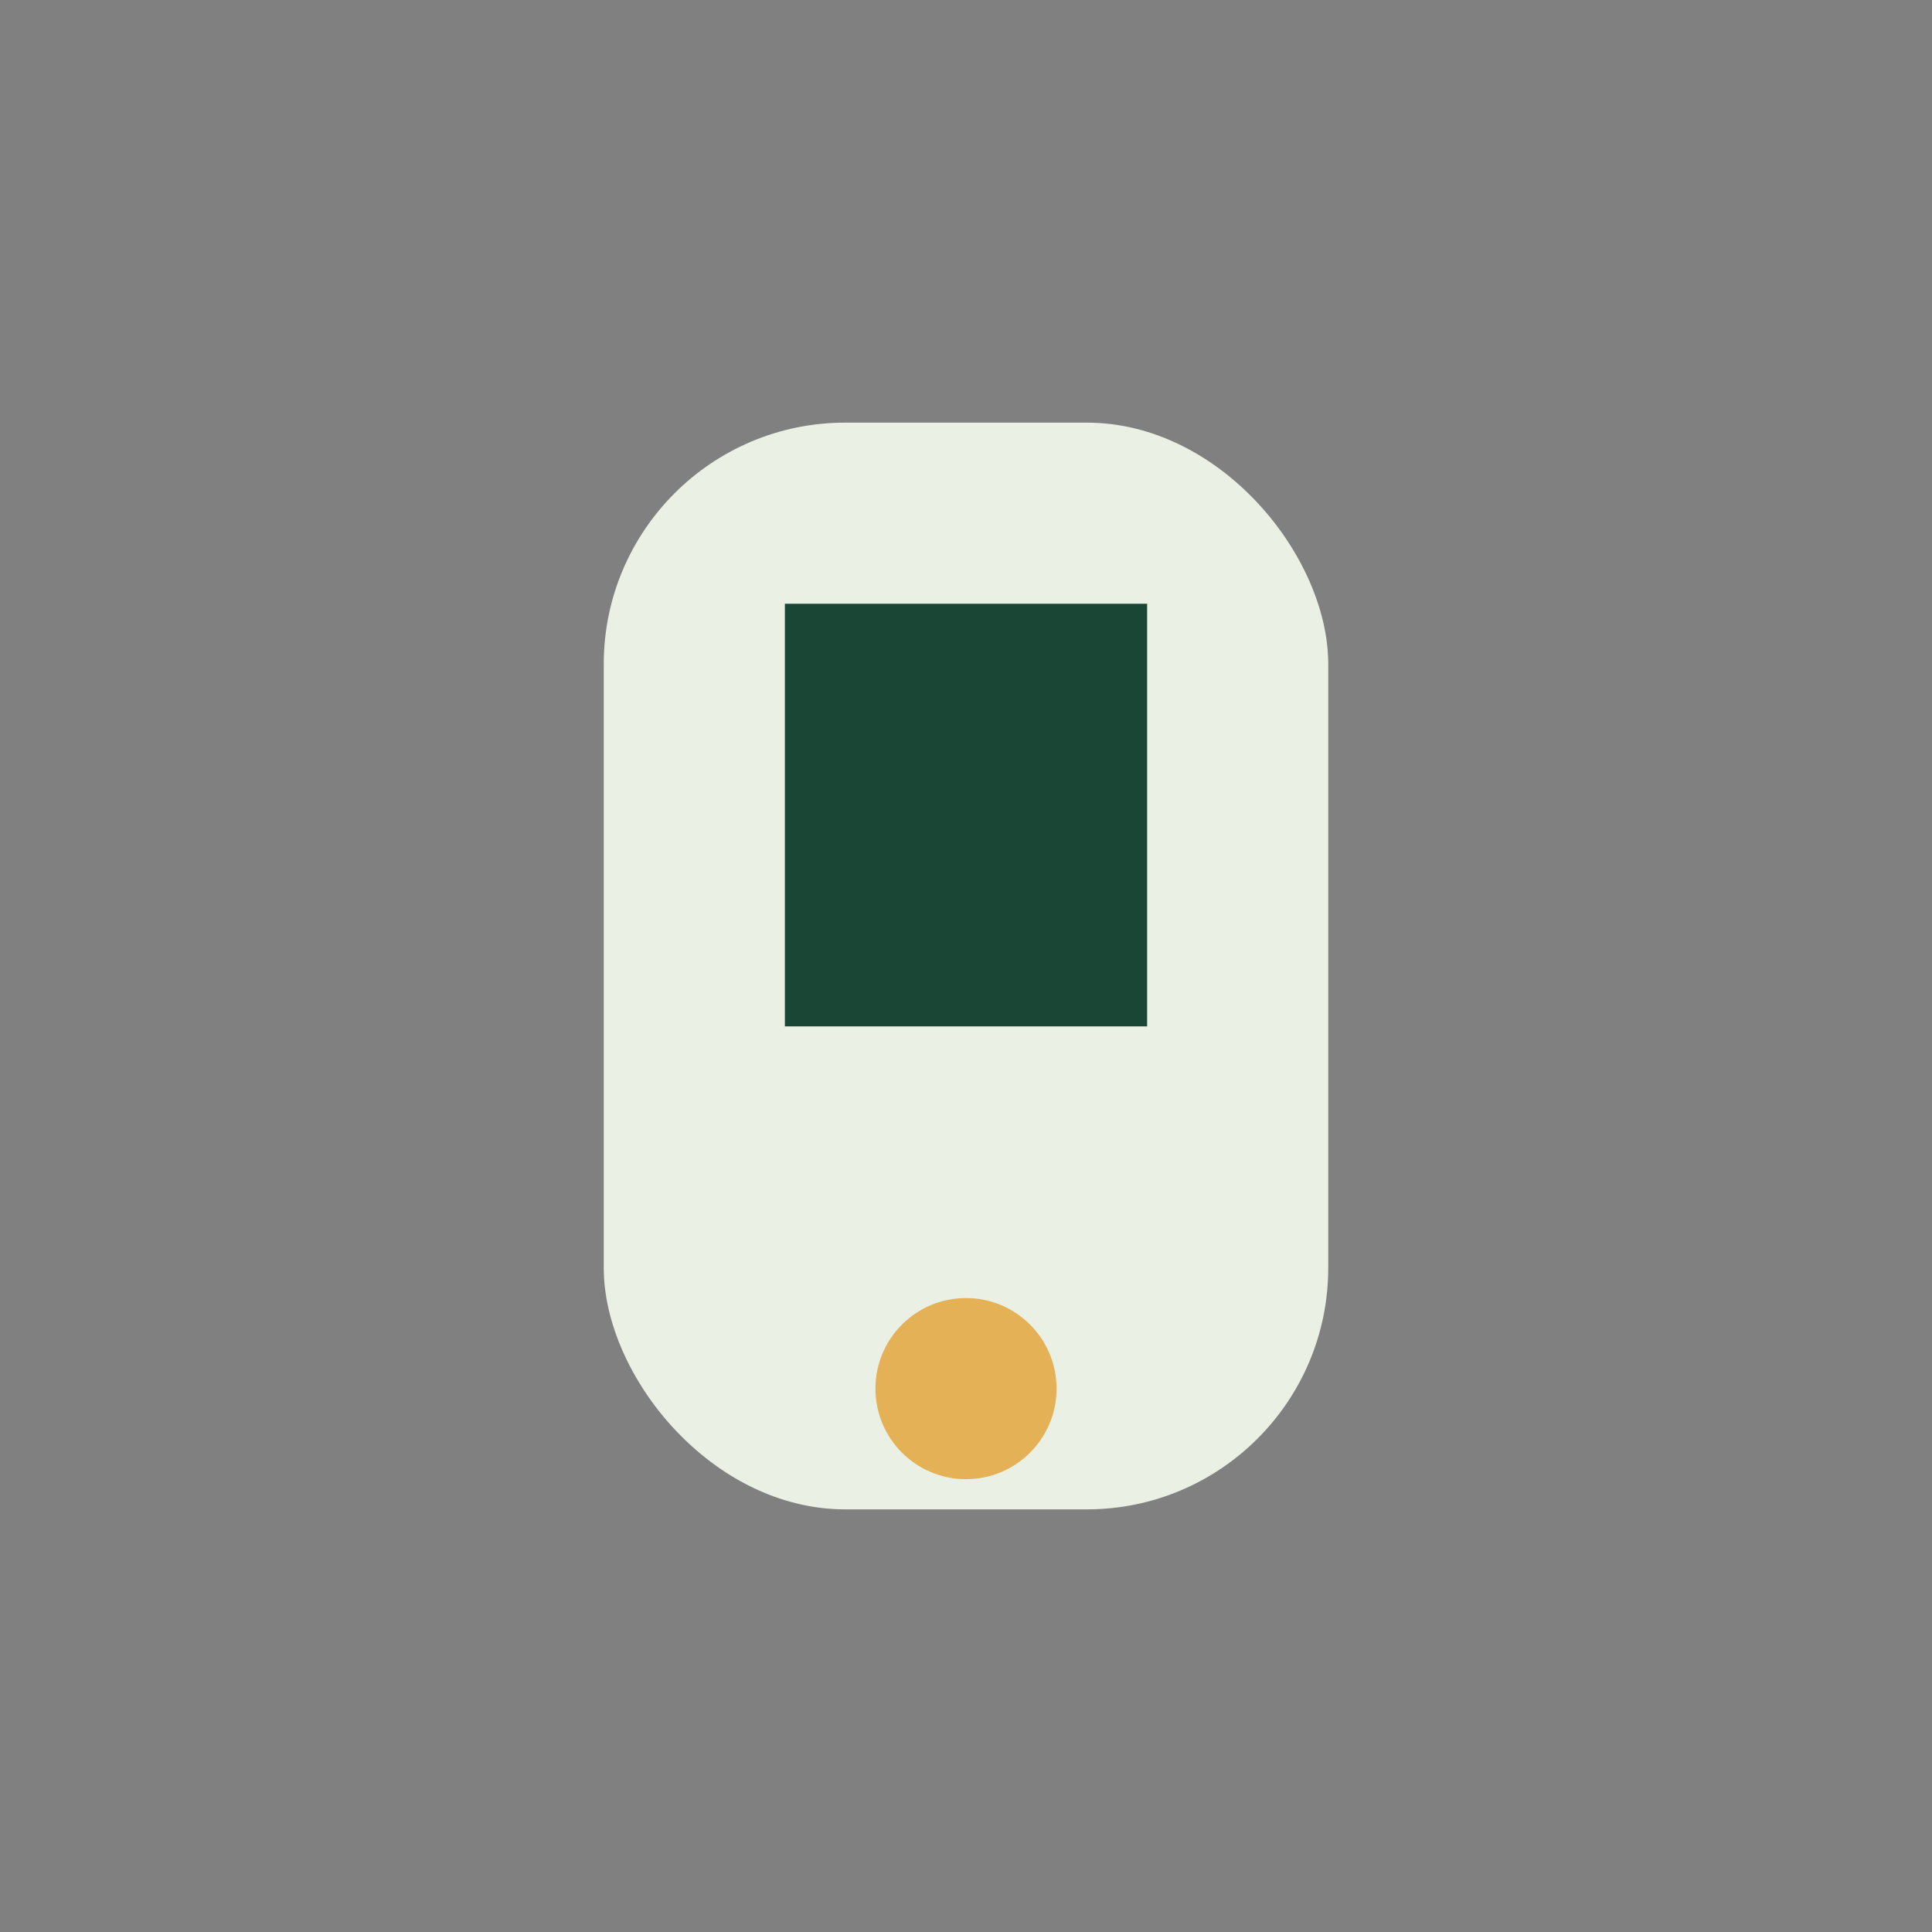
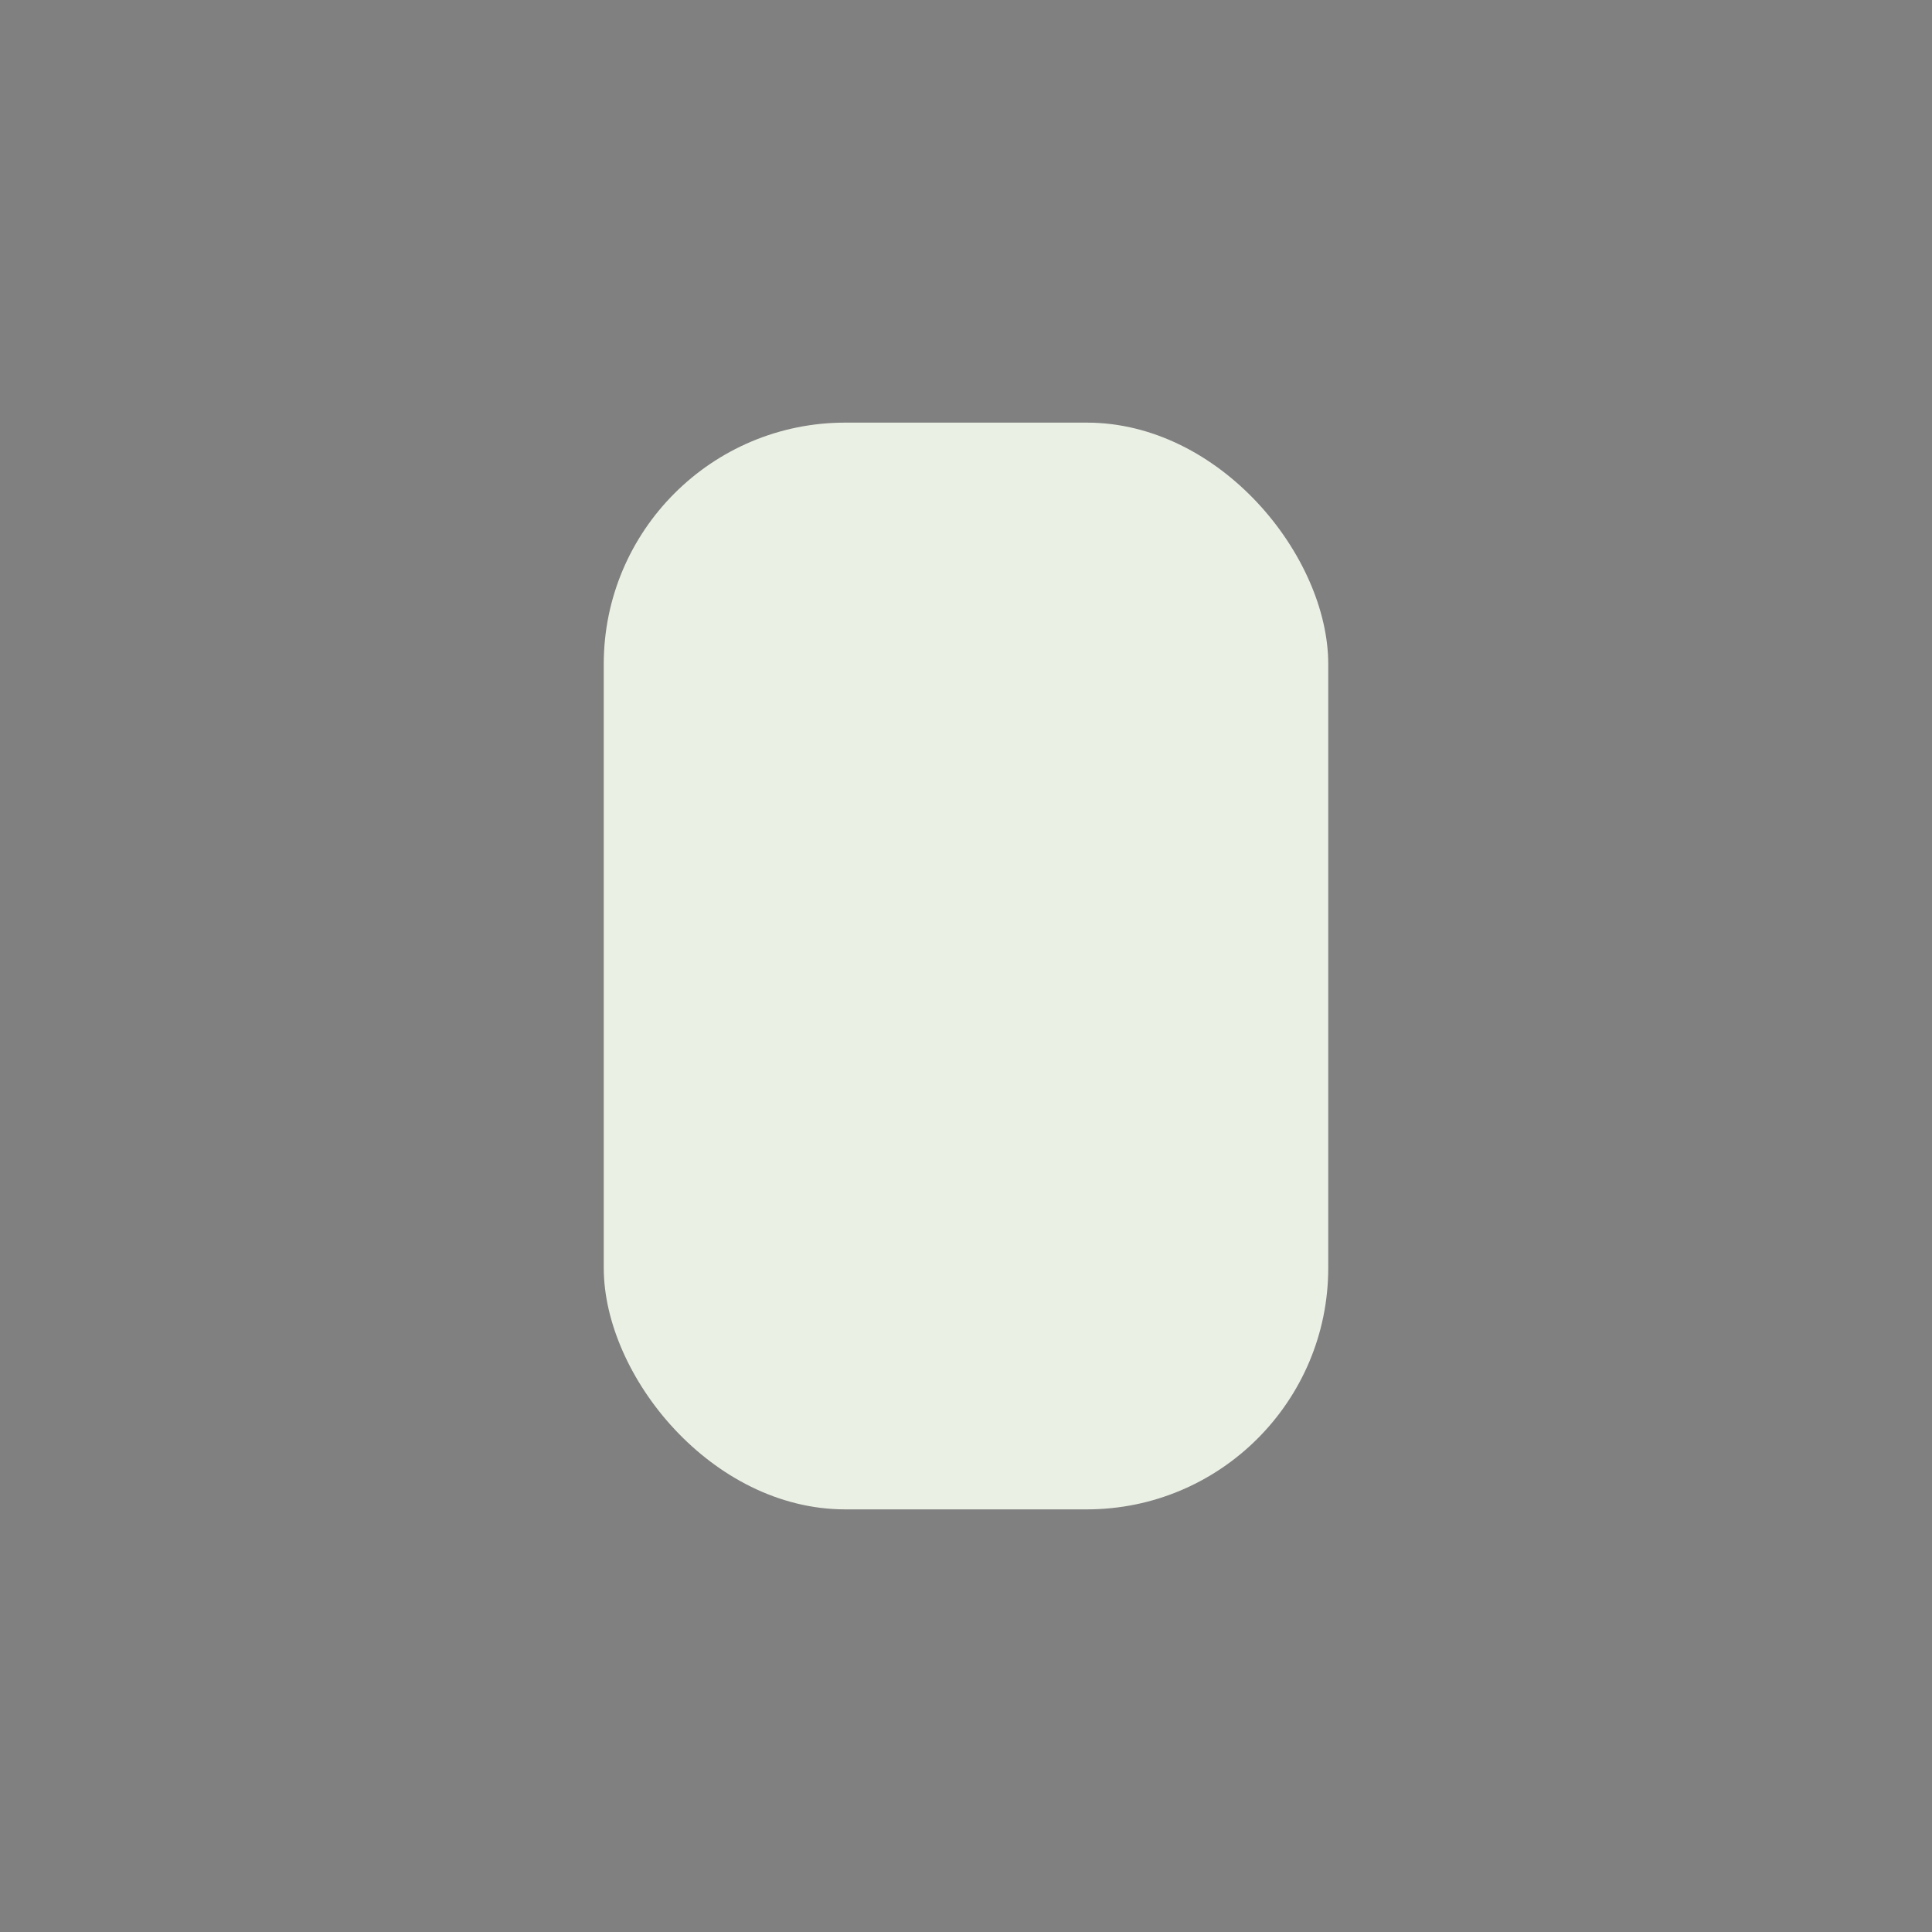
<svg xmlns="http://www.w3.org/2000/svg" width="32" height="32" viewBox="0 0 32 32">
  <rect x="0" y="0" width="32" height="32" fill="#808080" stroke="none" />
  <rect x="10" y="7" width="12" height="18" rx="4" fill="#EAF0E4" />
-   <circle cx="16" cy="23" r="1.5" fill="#E5B157" />
-   <rect x="13" y="10" width="6" height="7" fill="#1A4636" />
</svg>